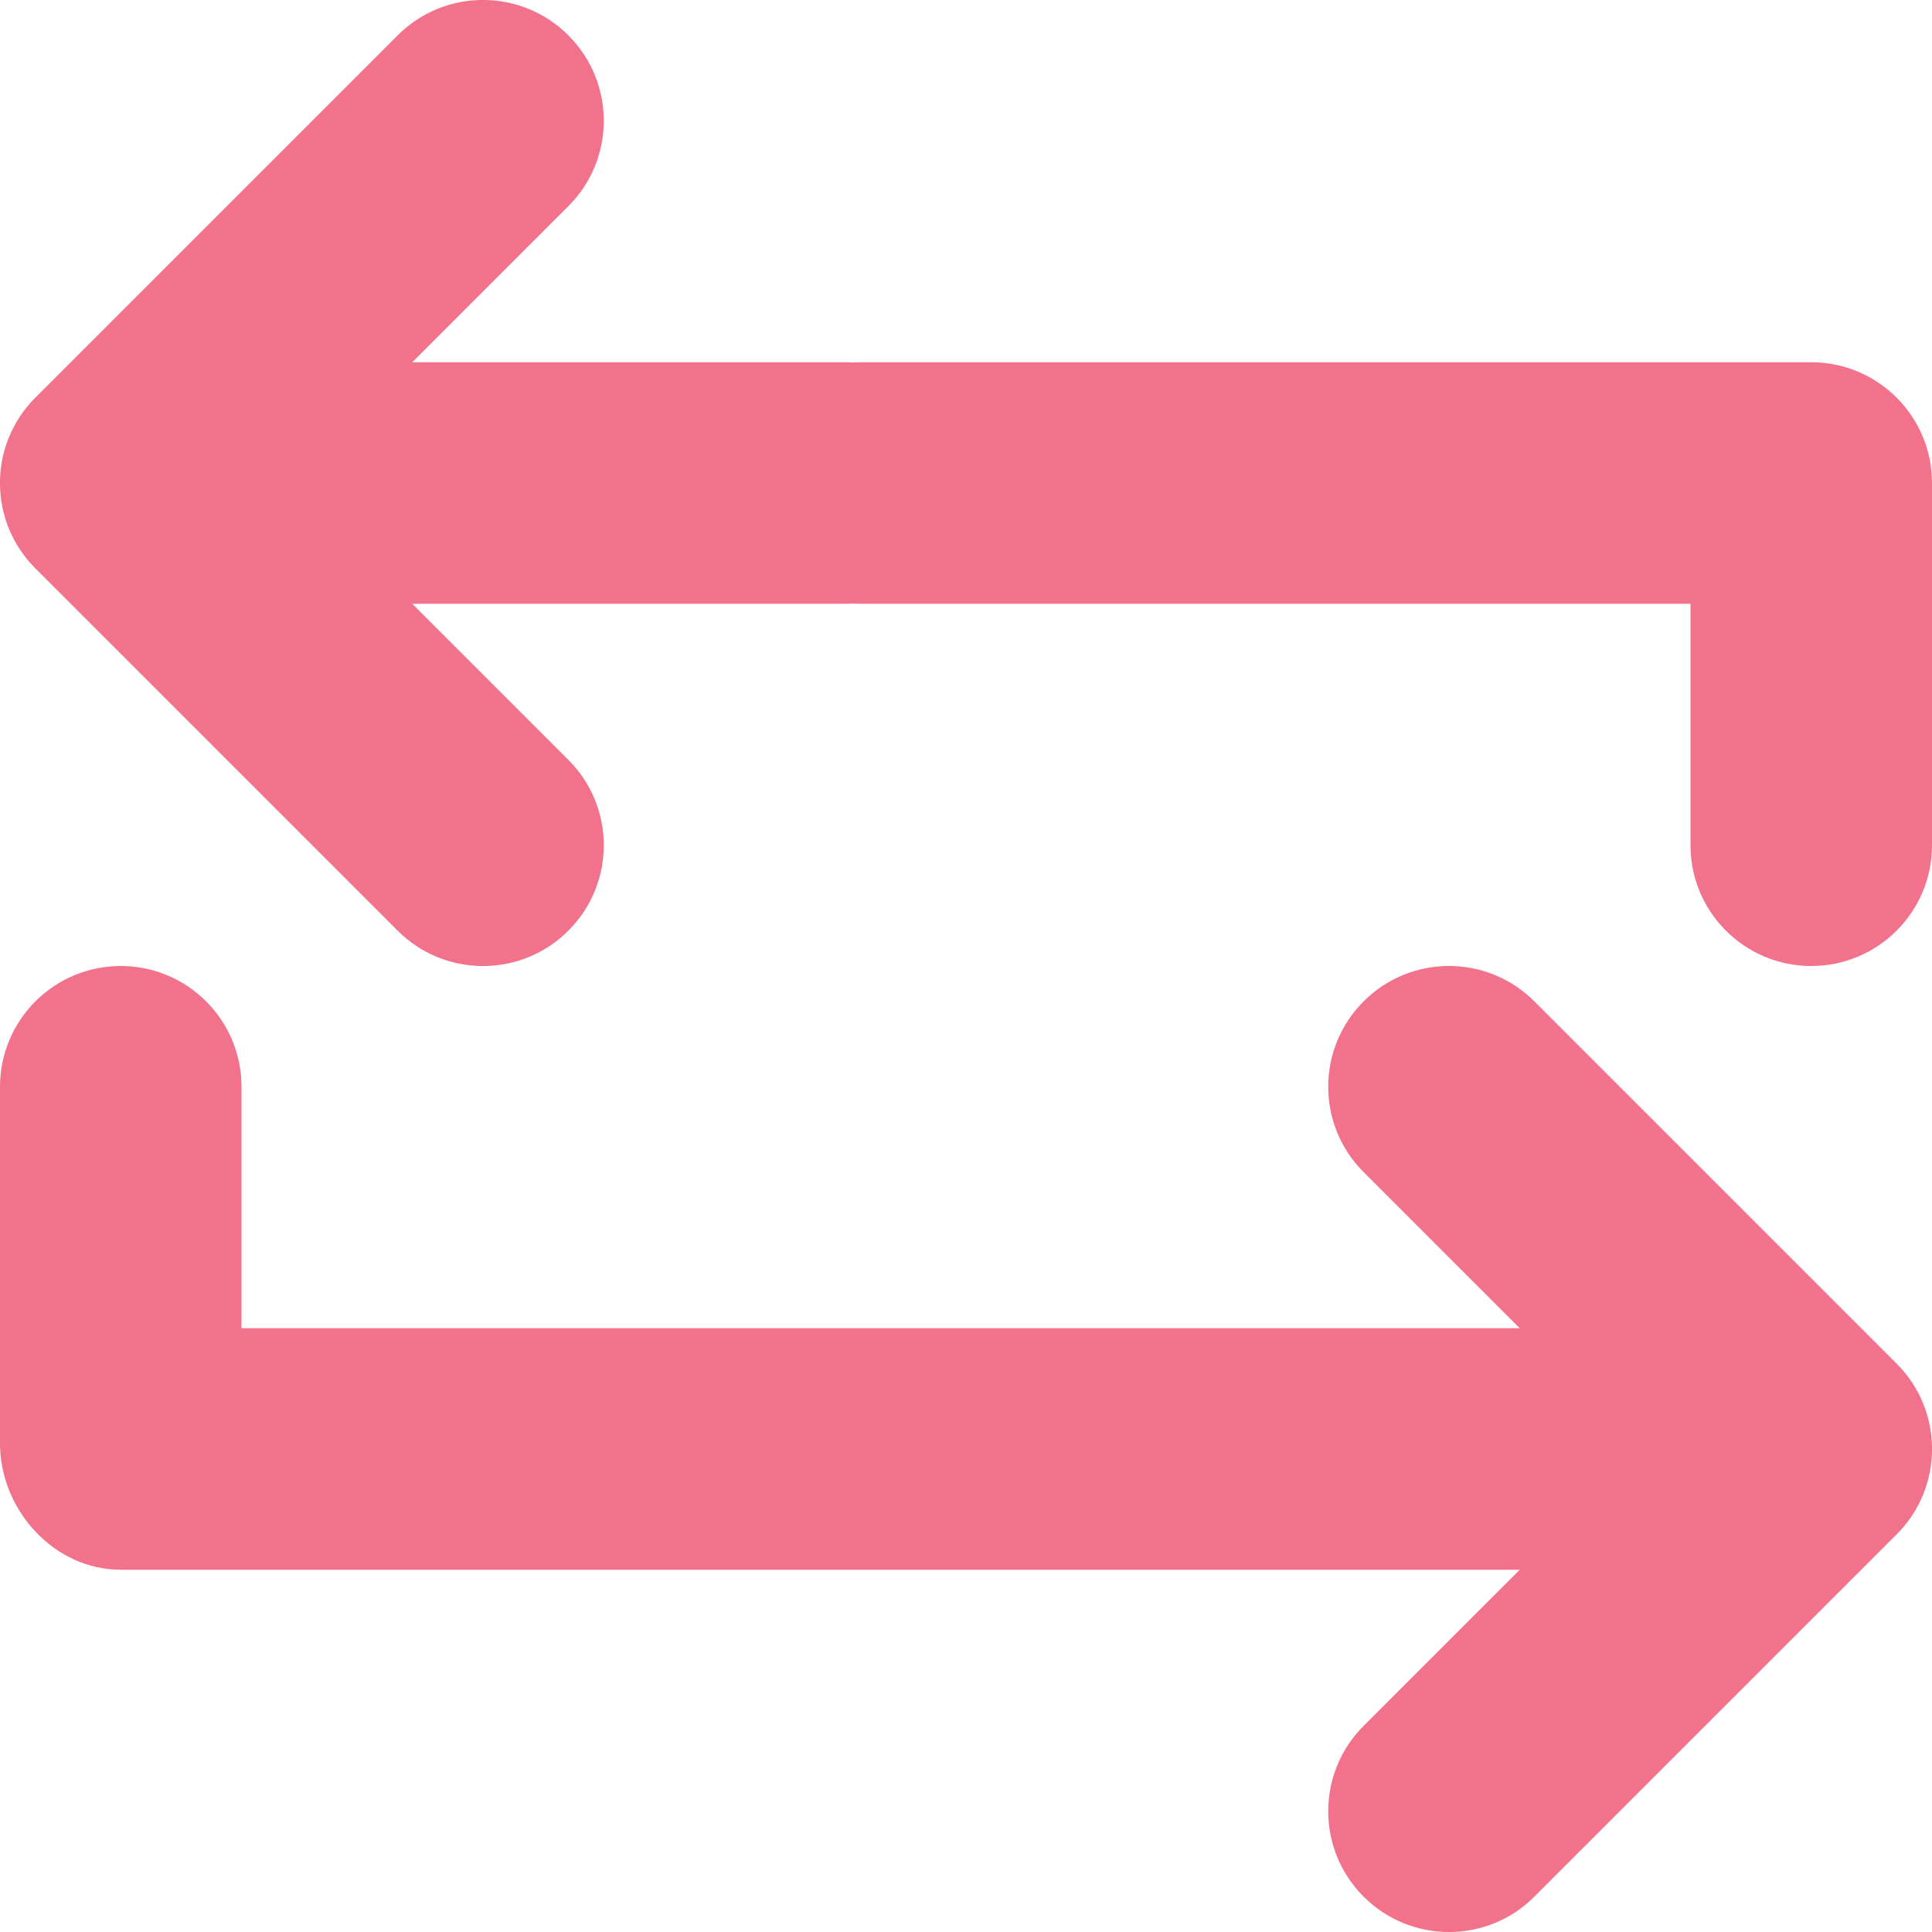
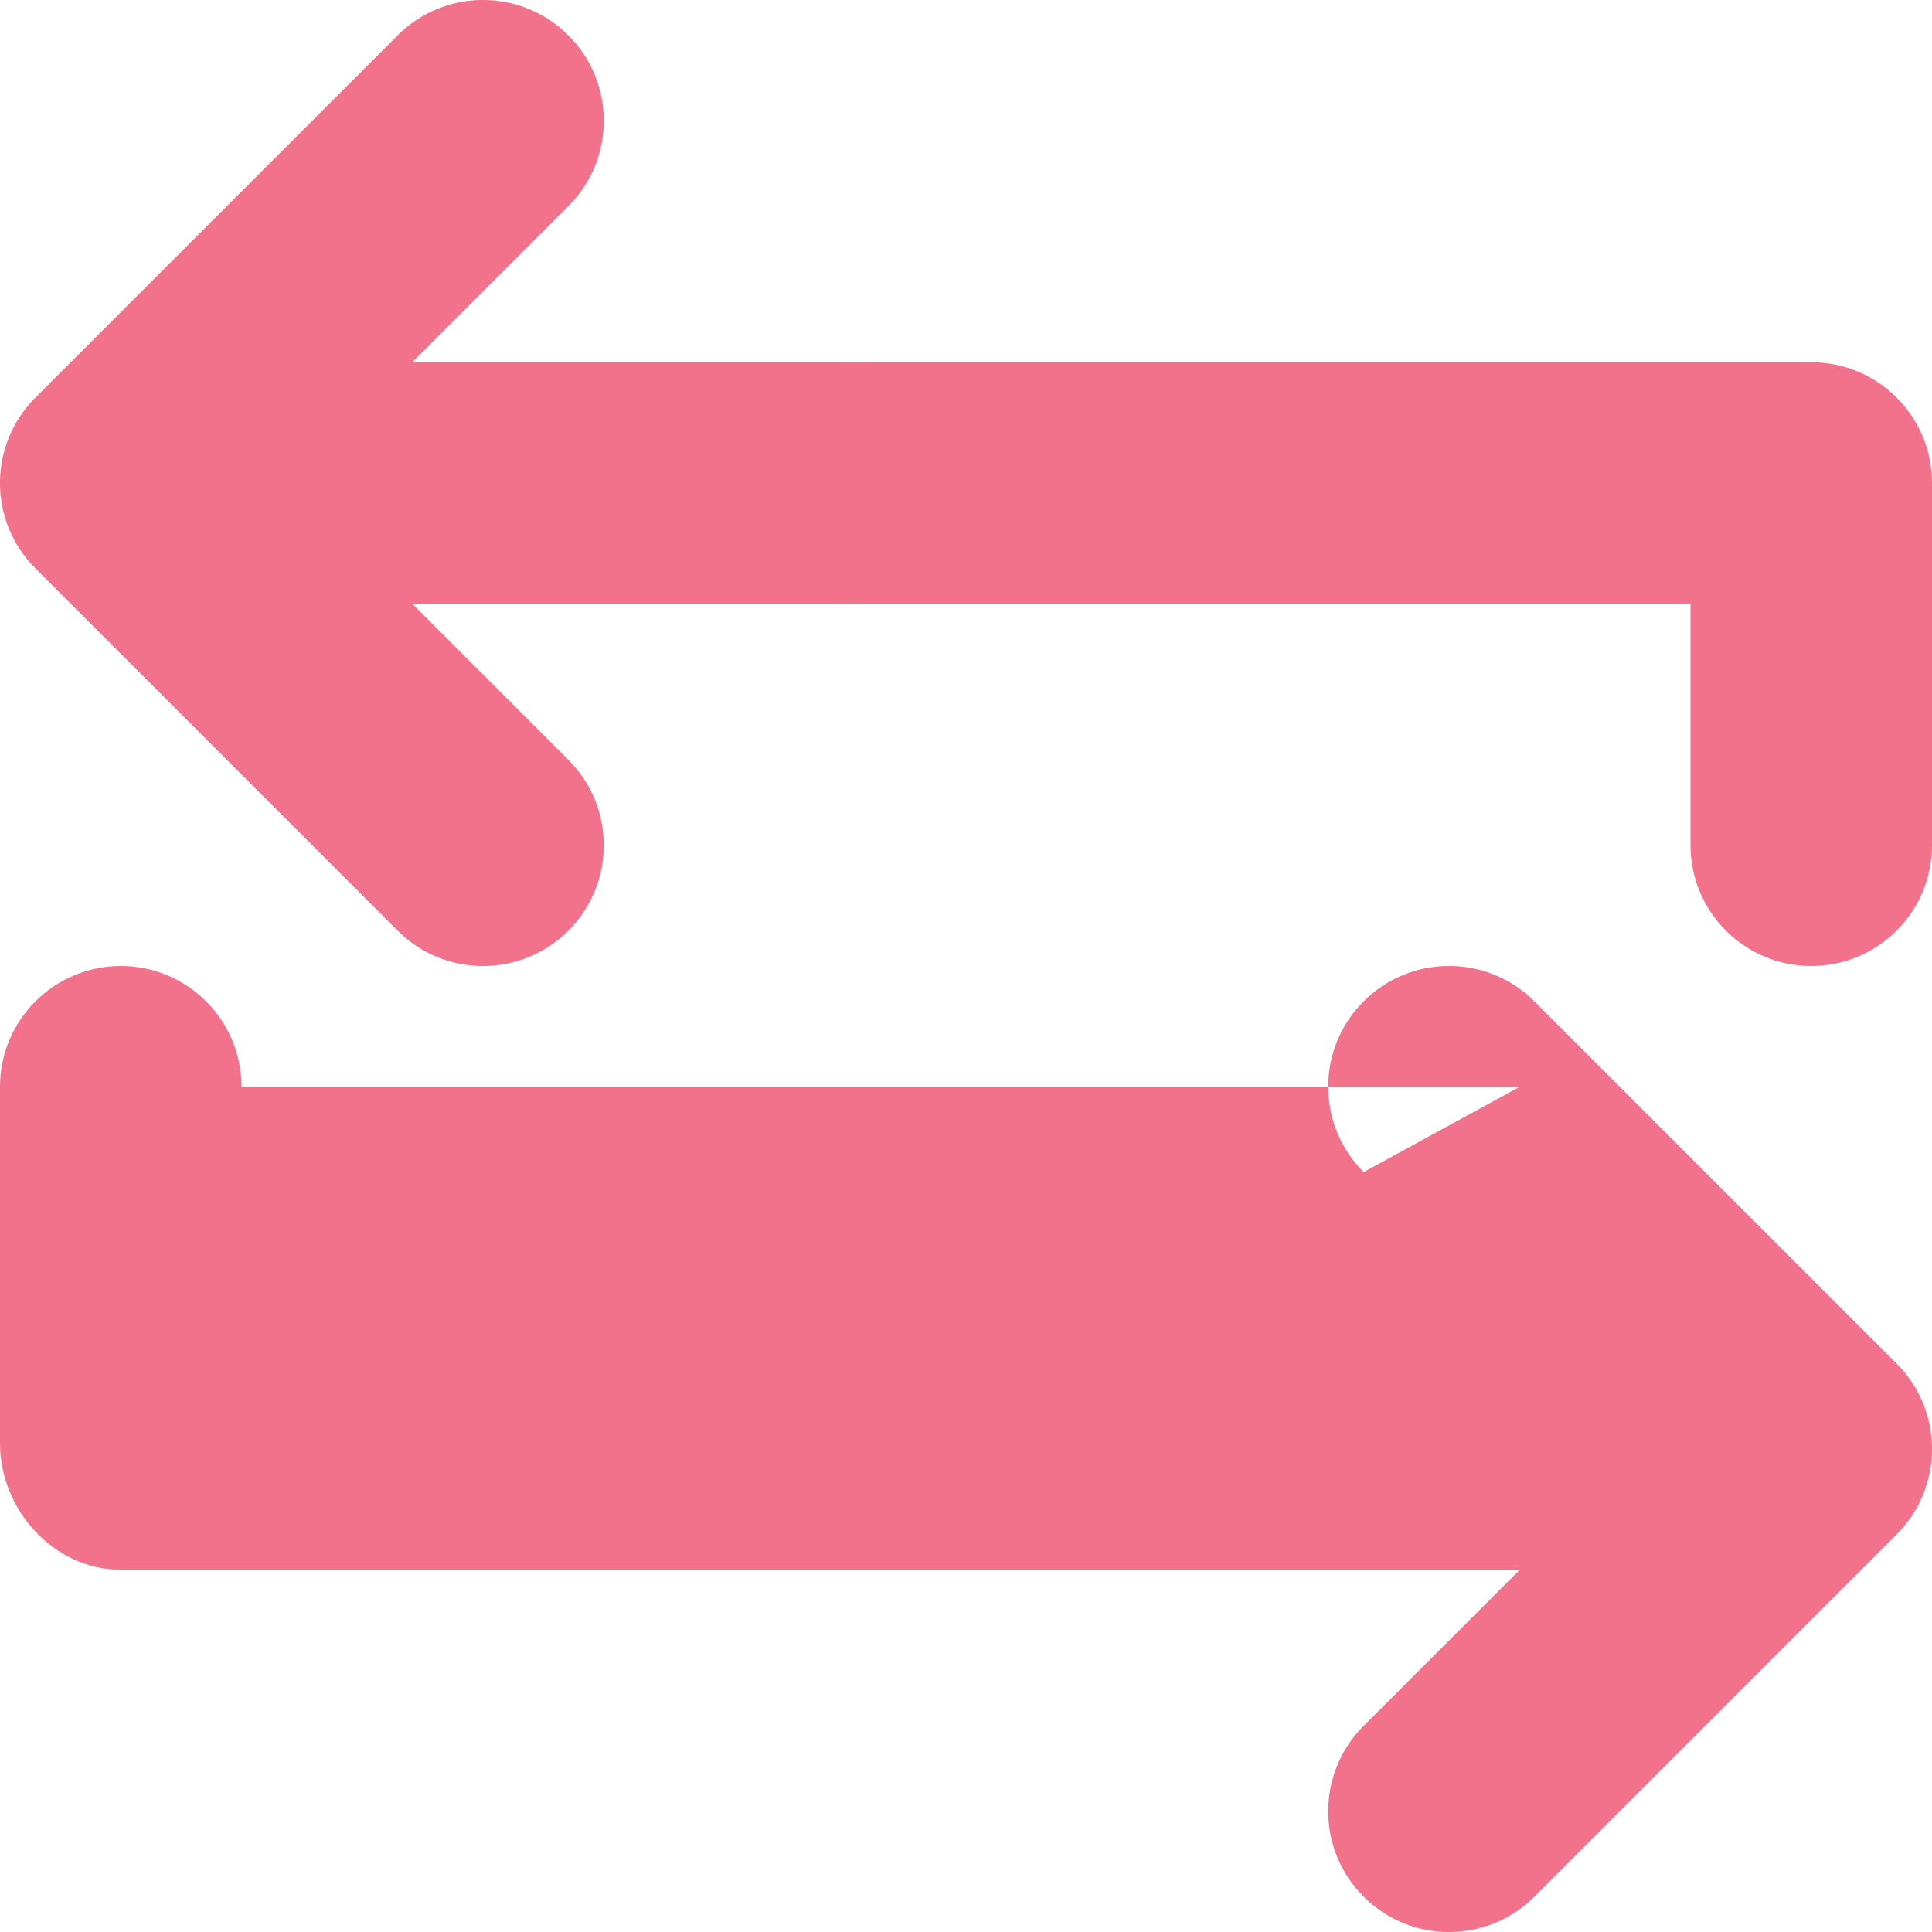
<svg xmlns="http://www.w3.org/2000/svg" width="67px" height="67px" viewBox="0 0 16 16" id="meteor-icon-kit__regular-exchange-alt-s" fill="none">
  <g id="SVGRepo_bgCarrier" stroke-width="0" />
  <g id="SVGRepo_tracerCarrier" stroke-linecap="round" stroke-linejoin="round" />
  <g id="SVGRepo_iconCarrier">
-     <path fill-rule="evenodd" clip-rule="evenodd" d="M7.063 3.002C7.084 3.001 7.106 3 7.127 3H15C15.552 3 16 3.448 16 4V7C16 7.552 15.552 8 15 8C14.448 8 14 7.552 14 7V5H7.127C7.106 5 7.084 4.999 7.063 4.998C7.042 4.999 7.021 5 7 5H3.414L4.707 6.293C5.098 6.683 5.098 7.317 4.707 7.707C4.317 8.098 3.683 8.098 3.293 7.707L0.293 4.707C-0.098 4.317 -0.098 3.683 0.293 3.293L3.293 0.293C3.683 -0.098 4.317 -0.098 4.707 0.293C5.098 0.683 5.098 1.317 4.707 1.707L3.414 3H7C7.021 3 7.042 3.001 7.063 3.002zM12.586 13H1C0.448 13 0 12.505 0 11.953V9C0 8.448 0.448 8 1 8C1.552 8 2 8.448 2 9V11H12.586L11.293 9.707C10.902 9.317 10.902 8.683 11.293 8.293C11.683 7.902 12.317 7.902 12.707 8.293L15.707 11.293C16.098 11.683 16.098 12.317 15.707 12.707L12.707 15.707C12.317 16.098 11.683 16.098 11.293 15.707C10.902 15.317 10.902 14.683 11.293 14.293L12.586 13z" fill="#f2718b" />
+     <path fill-rule="evenodd" clip-rule="evenodd" d="M7.063 3.002C7.084 3.001 7.106 3 7.127 3H15C15.552 3 16 3.448 16 4V7C16 7.552 15.552 8 15 8C14.448 8 14 7.552 14 7V5H7.127C7.106 5 7.084 4.999 7.063 4.998C7.042 4.999 7.021 5 7 5H3.414L4.707 6.293C5.098 6.683 5.098 7.317 4.707 7.707C4.317 8.098 3.683 8.098 3.293 7.707L0.293 4.707C-0.098 4.317 -0.098 3.683 0.293 3.293L3.293 0.293C3.683 -0.098 4.317 -0.098 4.707 0.293C5.098 0.683 5.098 1.317 4.707 1.707L3.414 3H7C7.021 3 7.042 3.001 7.063 3.002zM12.586 13H1C0.448 13 0 12.505 0 11.953V9C0 8.448 0.448 8 1 8C1.552 8 2 8.448 2 9H12.586L11.293 9.707C10.902 9.317 10.902 8.683 11.293 8.293C11.683 7.902 12.317 7.902 12.707 8.293L15.707 11.293C16.098 11.683 16.098 12.317 15.707 12.707L12.707 15.707C12.317 16.098 11.683 16.098 11.293 15.707C10.902 15.317 10.902 14.683 11.293 14.293L12.586 13z" fill="#f2718b" />
  </g>
</svg>